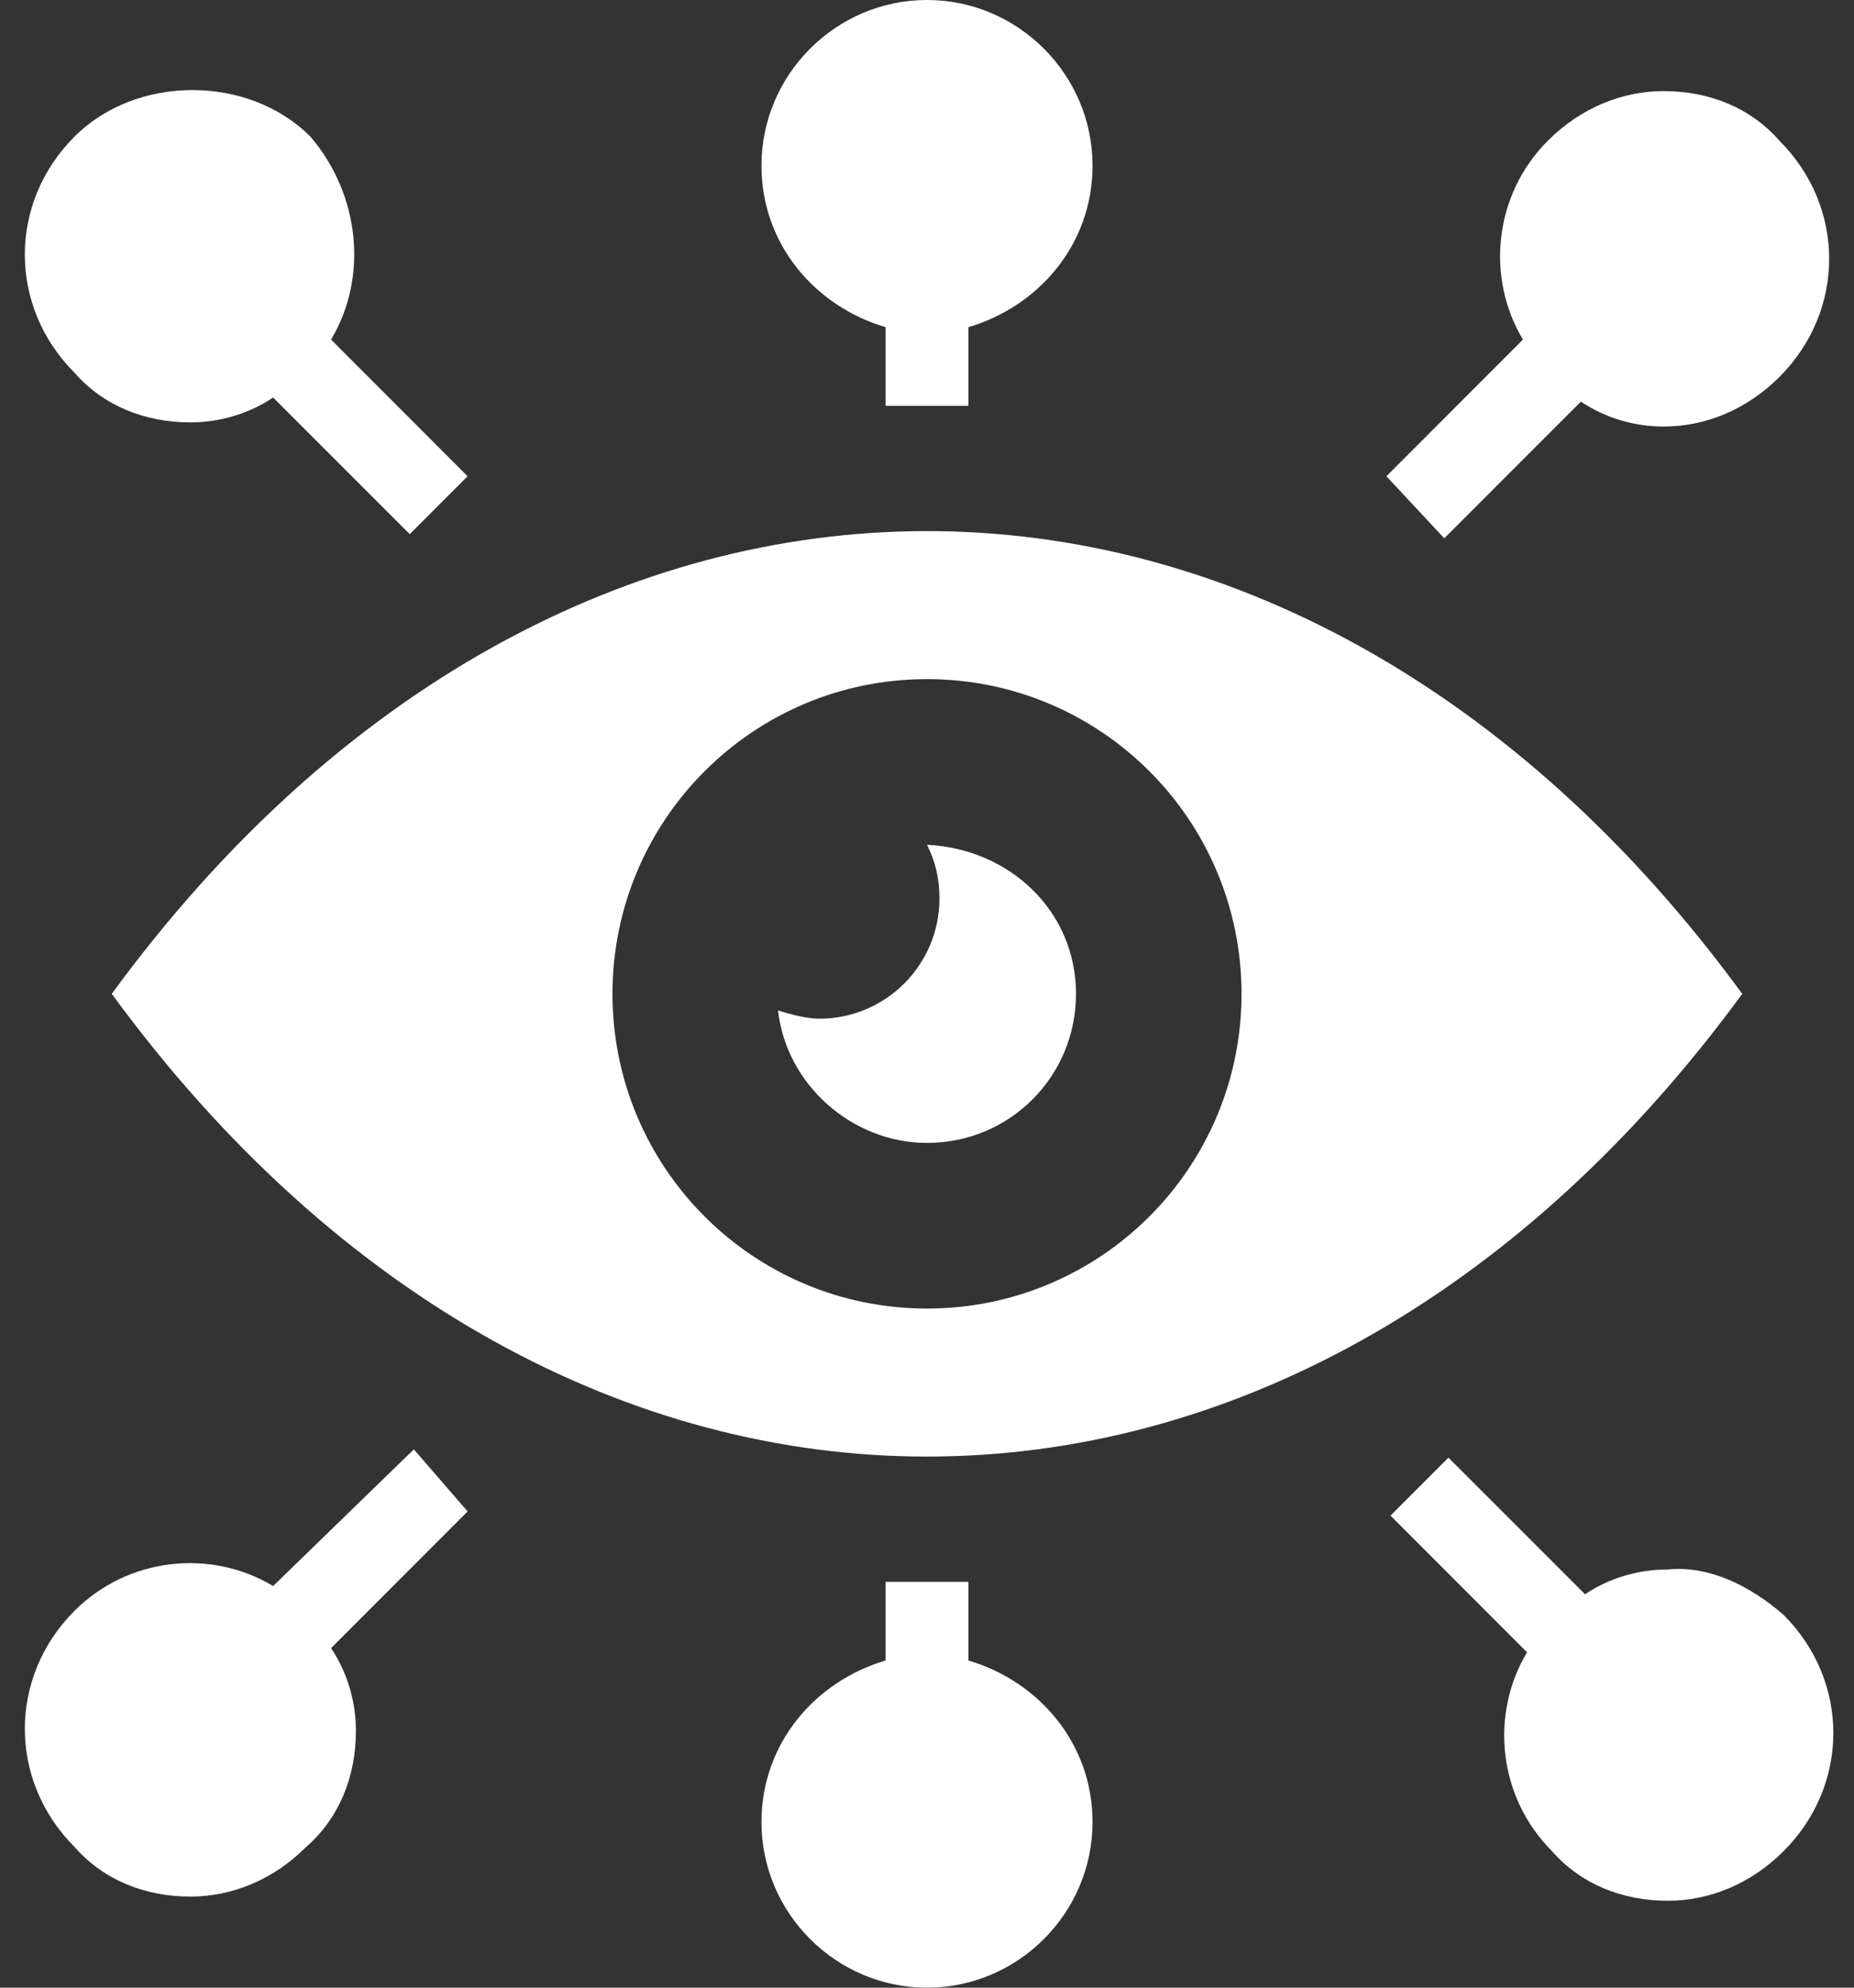
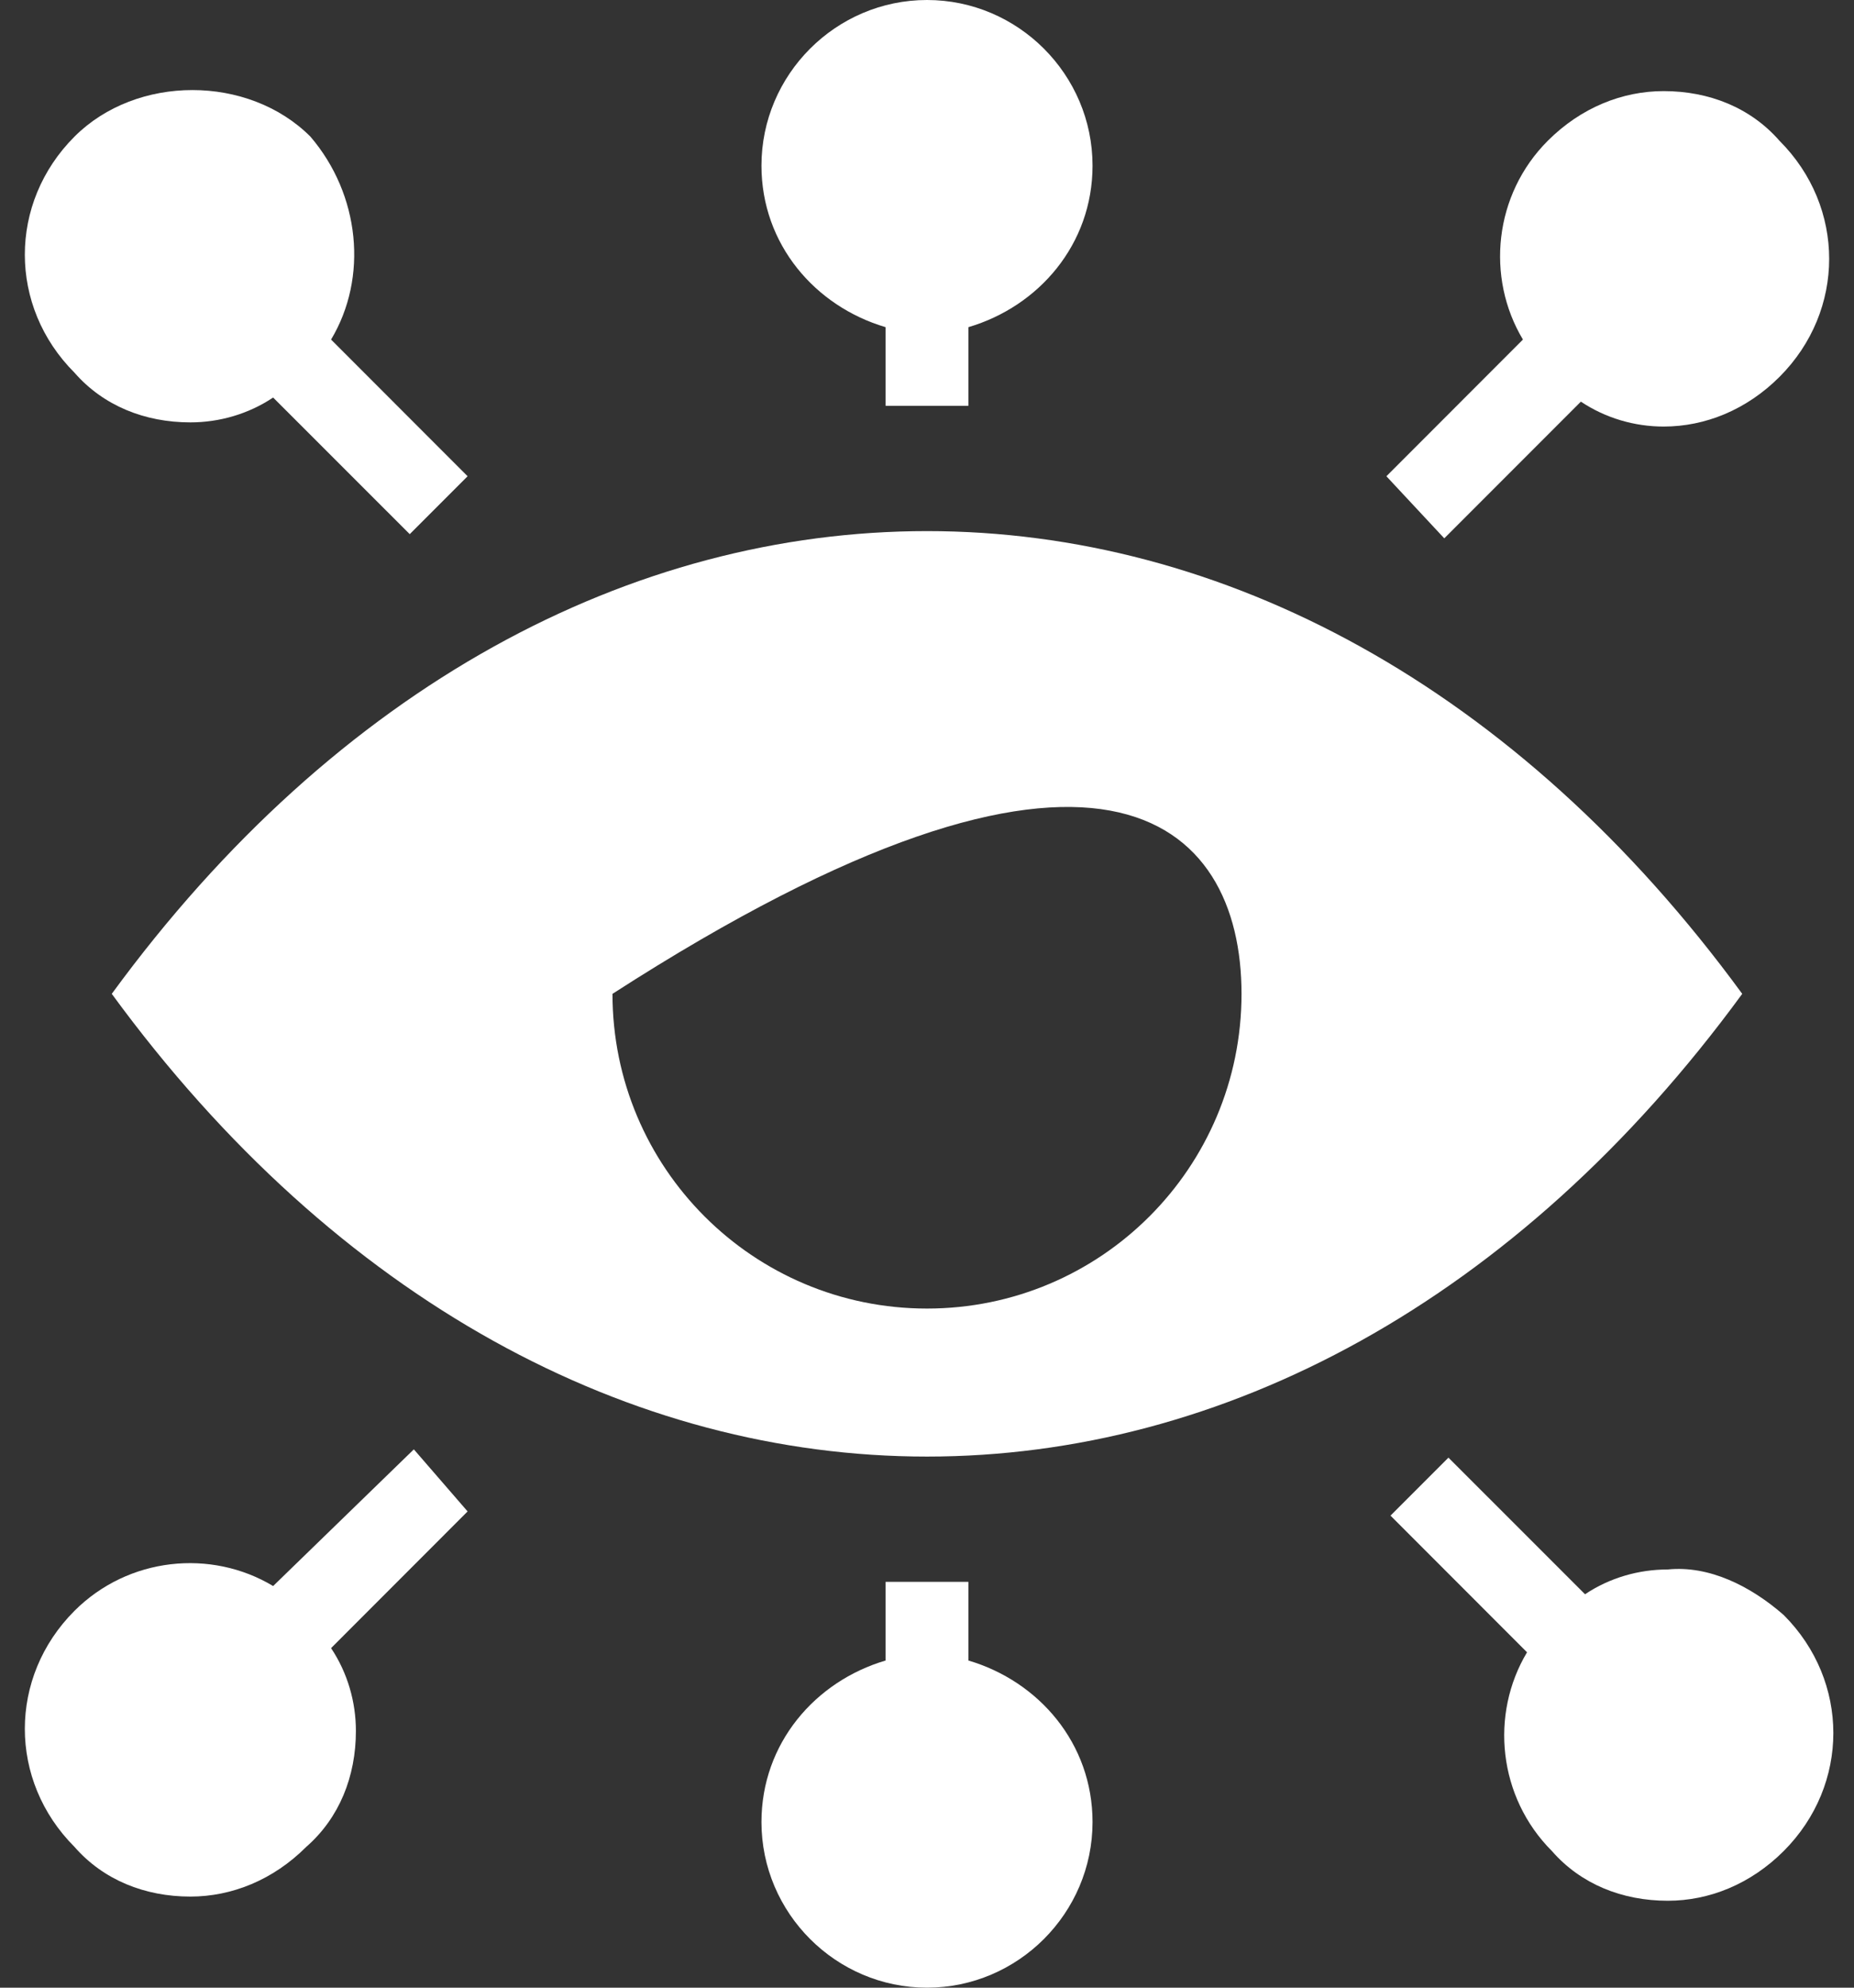
<svg xmlns="http://www.w3.org/2000/svg" width="28" height="30" viewBox="0 0 28 30" fill="none">
  <rect x="0" y="0" width="28" height="30" fill="#333333" stroke="none" />
  <path d="M7.062 22.812L5 24.875C5.25 25.25 5.375 25.688 5.375 26.125C5.375 26.812 5.125 27.438 4.625 27.875C4.125 28.375 3.5 28.625 2.875 28.625C2.188 28.625 1.562 28.375 1.125 27.875C0.125 26.875 0.125 25.312 1.125 24.312C1.938 23.5 3.188 23.375 4.125 23.938L6.25 21.875L7.062 22.812Z" fill="white" />
  <path d="M5 5.125L7.062 7.188L6.188 8.062L4.125 6C3.75 6.25 3.312 6.375 2.875 6.375C2.188 6.375 1.562 6.125 1.125 5.625C0.125 4.625 0.125 3.062 1.125 2.062C2.062 1.125 3.75 1.125 4.688 2.062C5.438 2.938 5.562 4.188 5 5.125Z" fill="white" />
  <path d="M16.5 2.5C16.5 3.688 15.688 4.625 14.625 4.938V6.125H13.375V4.938C12.312 4.625 11.5 3.688 11.5 2.5C11.5 1.125 12.625 0 14 0C15.375 0 16.5 1.125 16.5 2.5Z" fill="white" />
  <path d="M16.5 27.5C16.5 28.875 15.375 30 14 30C12.625 30 11.5 28.875 11.5 27.5C11.5 26.312 12.312 25.375 13.375 25.062V23.875H14.625V25.062C15.688 25.375 16.5 26.312 16.5 27.5Z" fill="white" />
  <path d="M20.938 7.188L23 5.125C22.438 4.188 22.562 2.938 23.375 2.125C23.875 1.625 24.5 1.375 25.125 1.375C25.812 1.375 26.438 1.625 26.875 2.125C27.875 3.125 27.875 4.688 26.875 5.688C26.375 6.188 25.75 6.438 25.125 6.438C24.688 6.438 24.25 6.312 23.875 6.062L21.812 8.125L20.938 7.188Z" fill="white" />
  <path d="M26.938 24.375C27.938 25.375 27.938 26.938 26.938 27.938C26.438 28.438 25.812 28.688 25.188 28.688C24.5 28.688 23.875 28.438 23.438 27.938C22.625 27.125 22.5 25.875 23.062 24.938L21 22.875L21.875 22L23.938 24.062C24.312 23.812 24.75 23.688 25.188 23.688C25.812 23.625 26.438 23.938 26.938 24.375Z" fill="white" />
-   <path d="M1.688 15C8.5 24.312 19.5 24.312 26.312 15C19.5 5.688 8.5 5.688 1.688 15ZM14 19.75C11.375 19.75 9.25 17.625 9.25 15C9.25 12.375 11.375 10.25 14 10.25C16.625 10.25 18.75 12.375 18.75 15C18.75 17.625 16.625 19.75 14 19.75Z" fill="white" />
-   <path d="M16.25 15C16.25 16.25 15.25 17.25 14 17.25C12.875 17.25 11.875 16.375 11.75 15.25C11.938 15.312 12.188 15.375 12.375 15.375C13.375 15.375 14.188 14.562 14.188 13.562C14.188 13.25 14.125 13 14 12.75C15.25 12.812 16.25 13.75 16.25 15Z" fill="white" />
+   <path d="M1.688 15C8.5 24.312 19.5 24.312 26.312 15C19.5 5.688 8.5 5.688 1.688 15ZM14 19.75C11.375 19.75 9.25 17.625 9.25 15C16.625 10.25 18.75 12.375 18.75 15C18.75 17.625 16.625 19.75 14 19.75Z" fill="white" />
</svg>